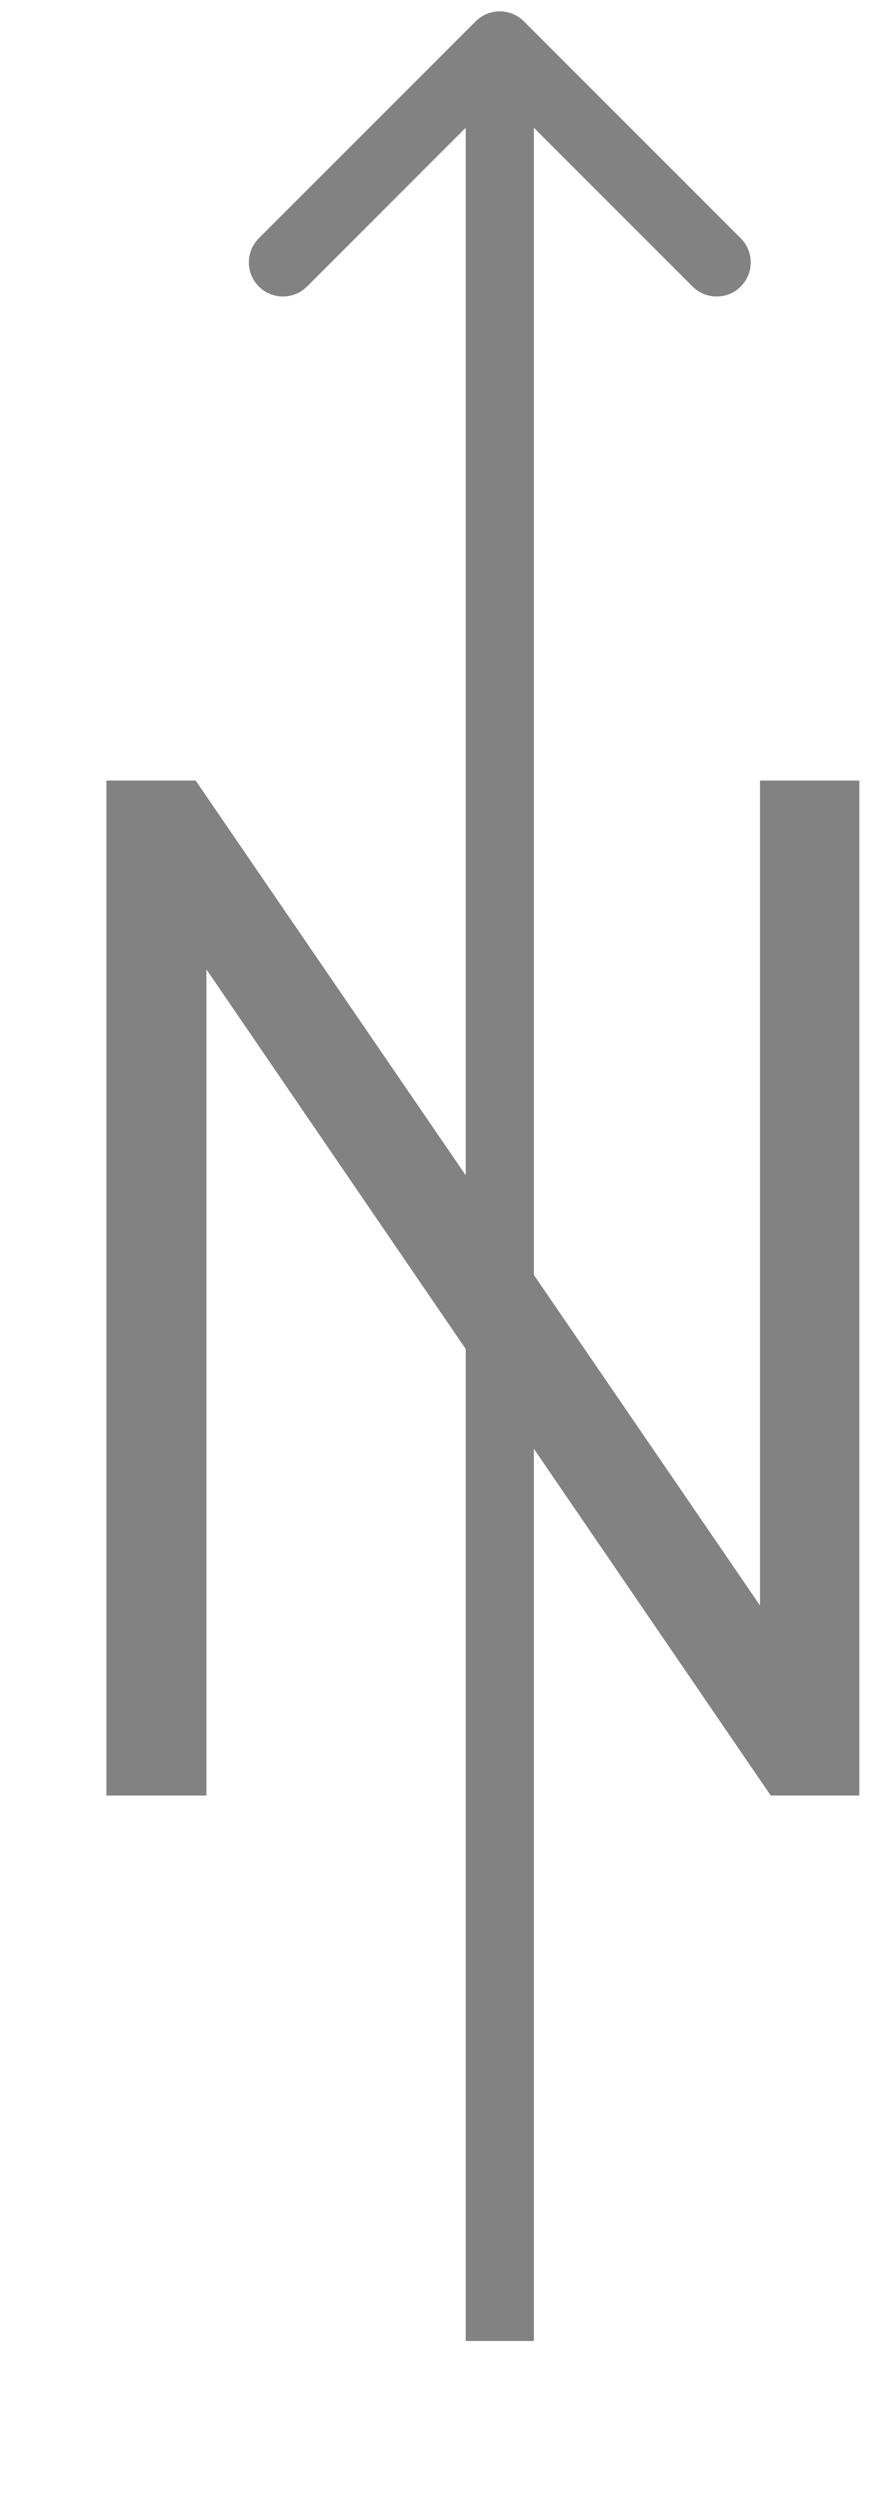
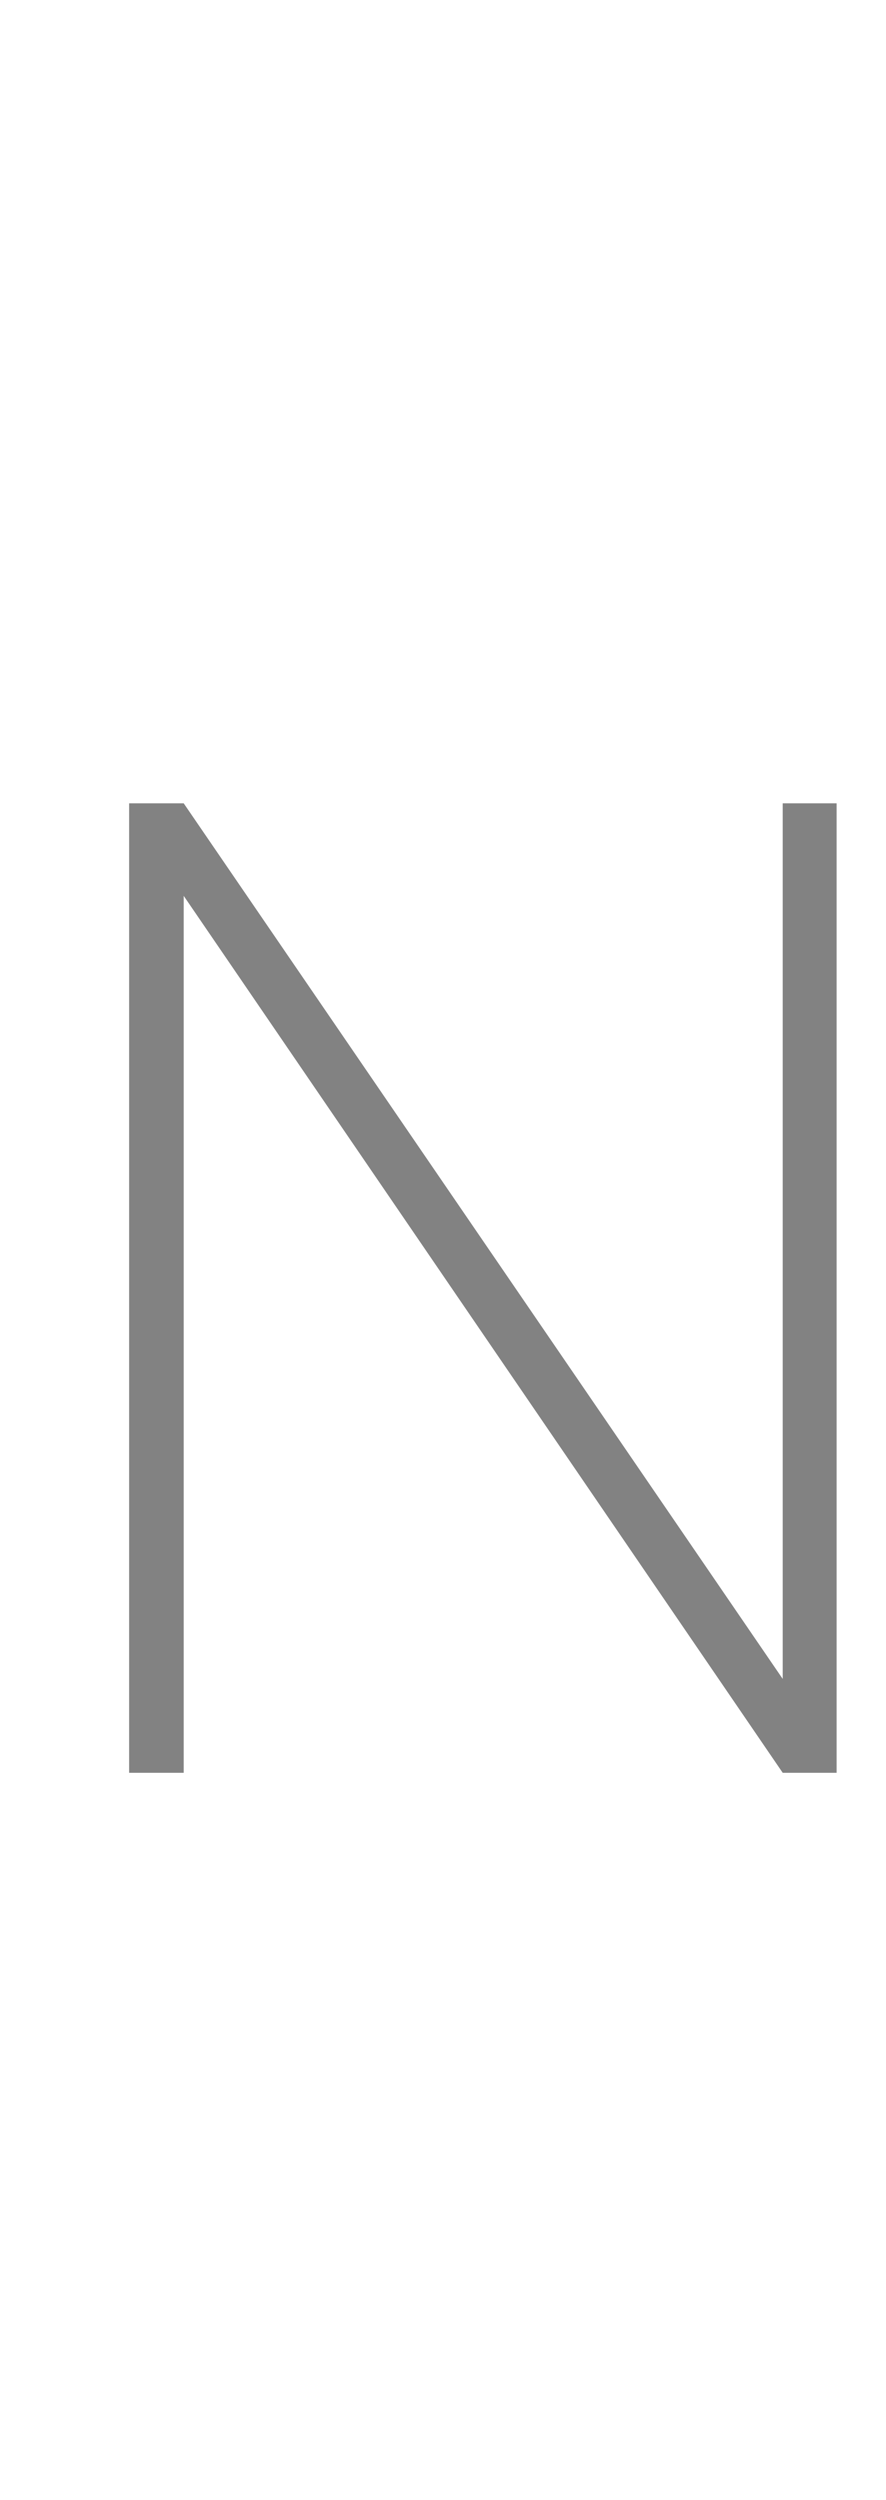
<svg xmlns="http://www.w3.org/2000/svg" width="39" height="110" viewBox="0 0 39 110" fill="none">
-   <path d="M23.061 0.939C22.475 0.353 21.525 0.353 20.939 0.939L11.393 10.485C10.808 11.071 10.808 12.02 11.393 12.606C11.979 13.192 12.929 13.192 13.515 12.606L22 4.121L30.485 12.606C31.071 13.192 32.021 13.192 32.607 12.606C33.192 12.02 33.192 11.071 32.607 10.485L23.061 0.939ZM23.5 103L23.5 2L20.5 2L20.5 103L23.5 103Z" fill="#828282" />
  <path d="M36.826 35.344V78H34.453L8.086 39.416V78H5.684V35.344H8.086L34.453 73.869V35.344H36.826Z" fill="#828282" />
-   <path d="M36.826 35.344H37.826V34.344H36.826V35.344ZM36.826 78V79H37.826V78H36.826ZM34.453 78L33.627 78.564L33.925 79H34.453V78ZM8.086 39.416L8.912 38.852L7.086 36.18V39.416H8.086ZM8.086 78V79H9.086V78H8.086ZM5.684 78H4.684V79H5.684V78ZM5.684 35.344V34.344H4.684V35.344H5.684ZM8.086 35.344L8.911 34.779L8.613 34.344H8.086V35.344ZM34.453 73.869L33.628 74.434L35.453 77.101V73.869H34.453ZM34.453 35.344V34.344H33.453V35.344H34.453ZM35.826 35.344V78H37.826V35.344H35.826ZM36.826 77H34.453V79H36.826V77ZM35.279 77.436L8.912 38.852L7.26 39.98L33.627 78.564L35.279 77.436ZM7.086 39.416V78H9.086V39.416H7.086ZM8.086 77H5.684V79H8.086V77ZM6.684 78V35.344H4.684V78H6.684ZM5.684 36.344H8.086V34.344H5.684V36.344ZM7.261 35.908L33.628 74.434L35.278 73.304L8.911 34.779L7.261 35.908ZM35.453 73.869V35.344H33.453V73.869H35.453ZM34.453 36.344H36.826V34.344H34.453V36.344Z" fill="#828282" />
</svg>